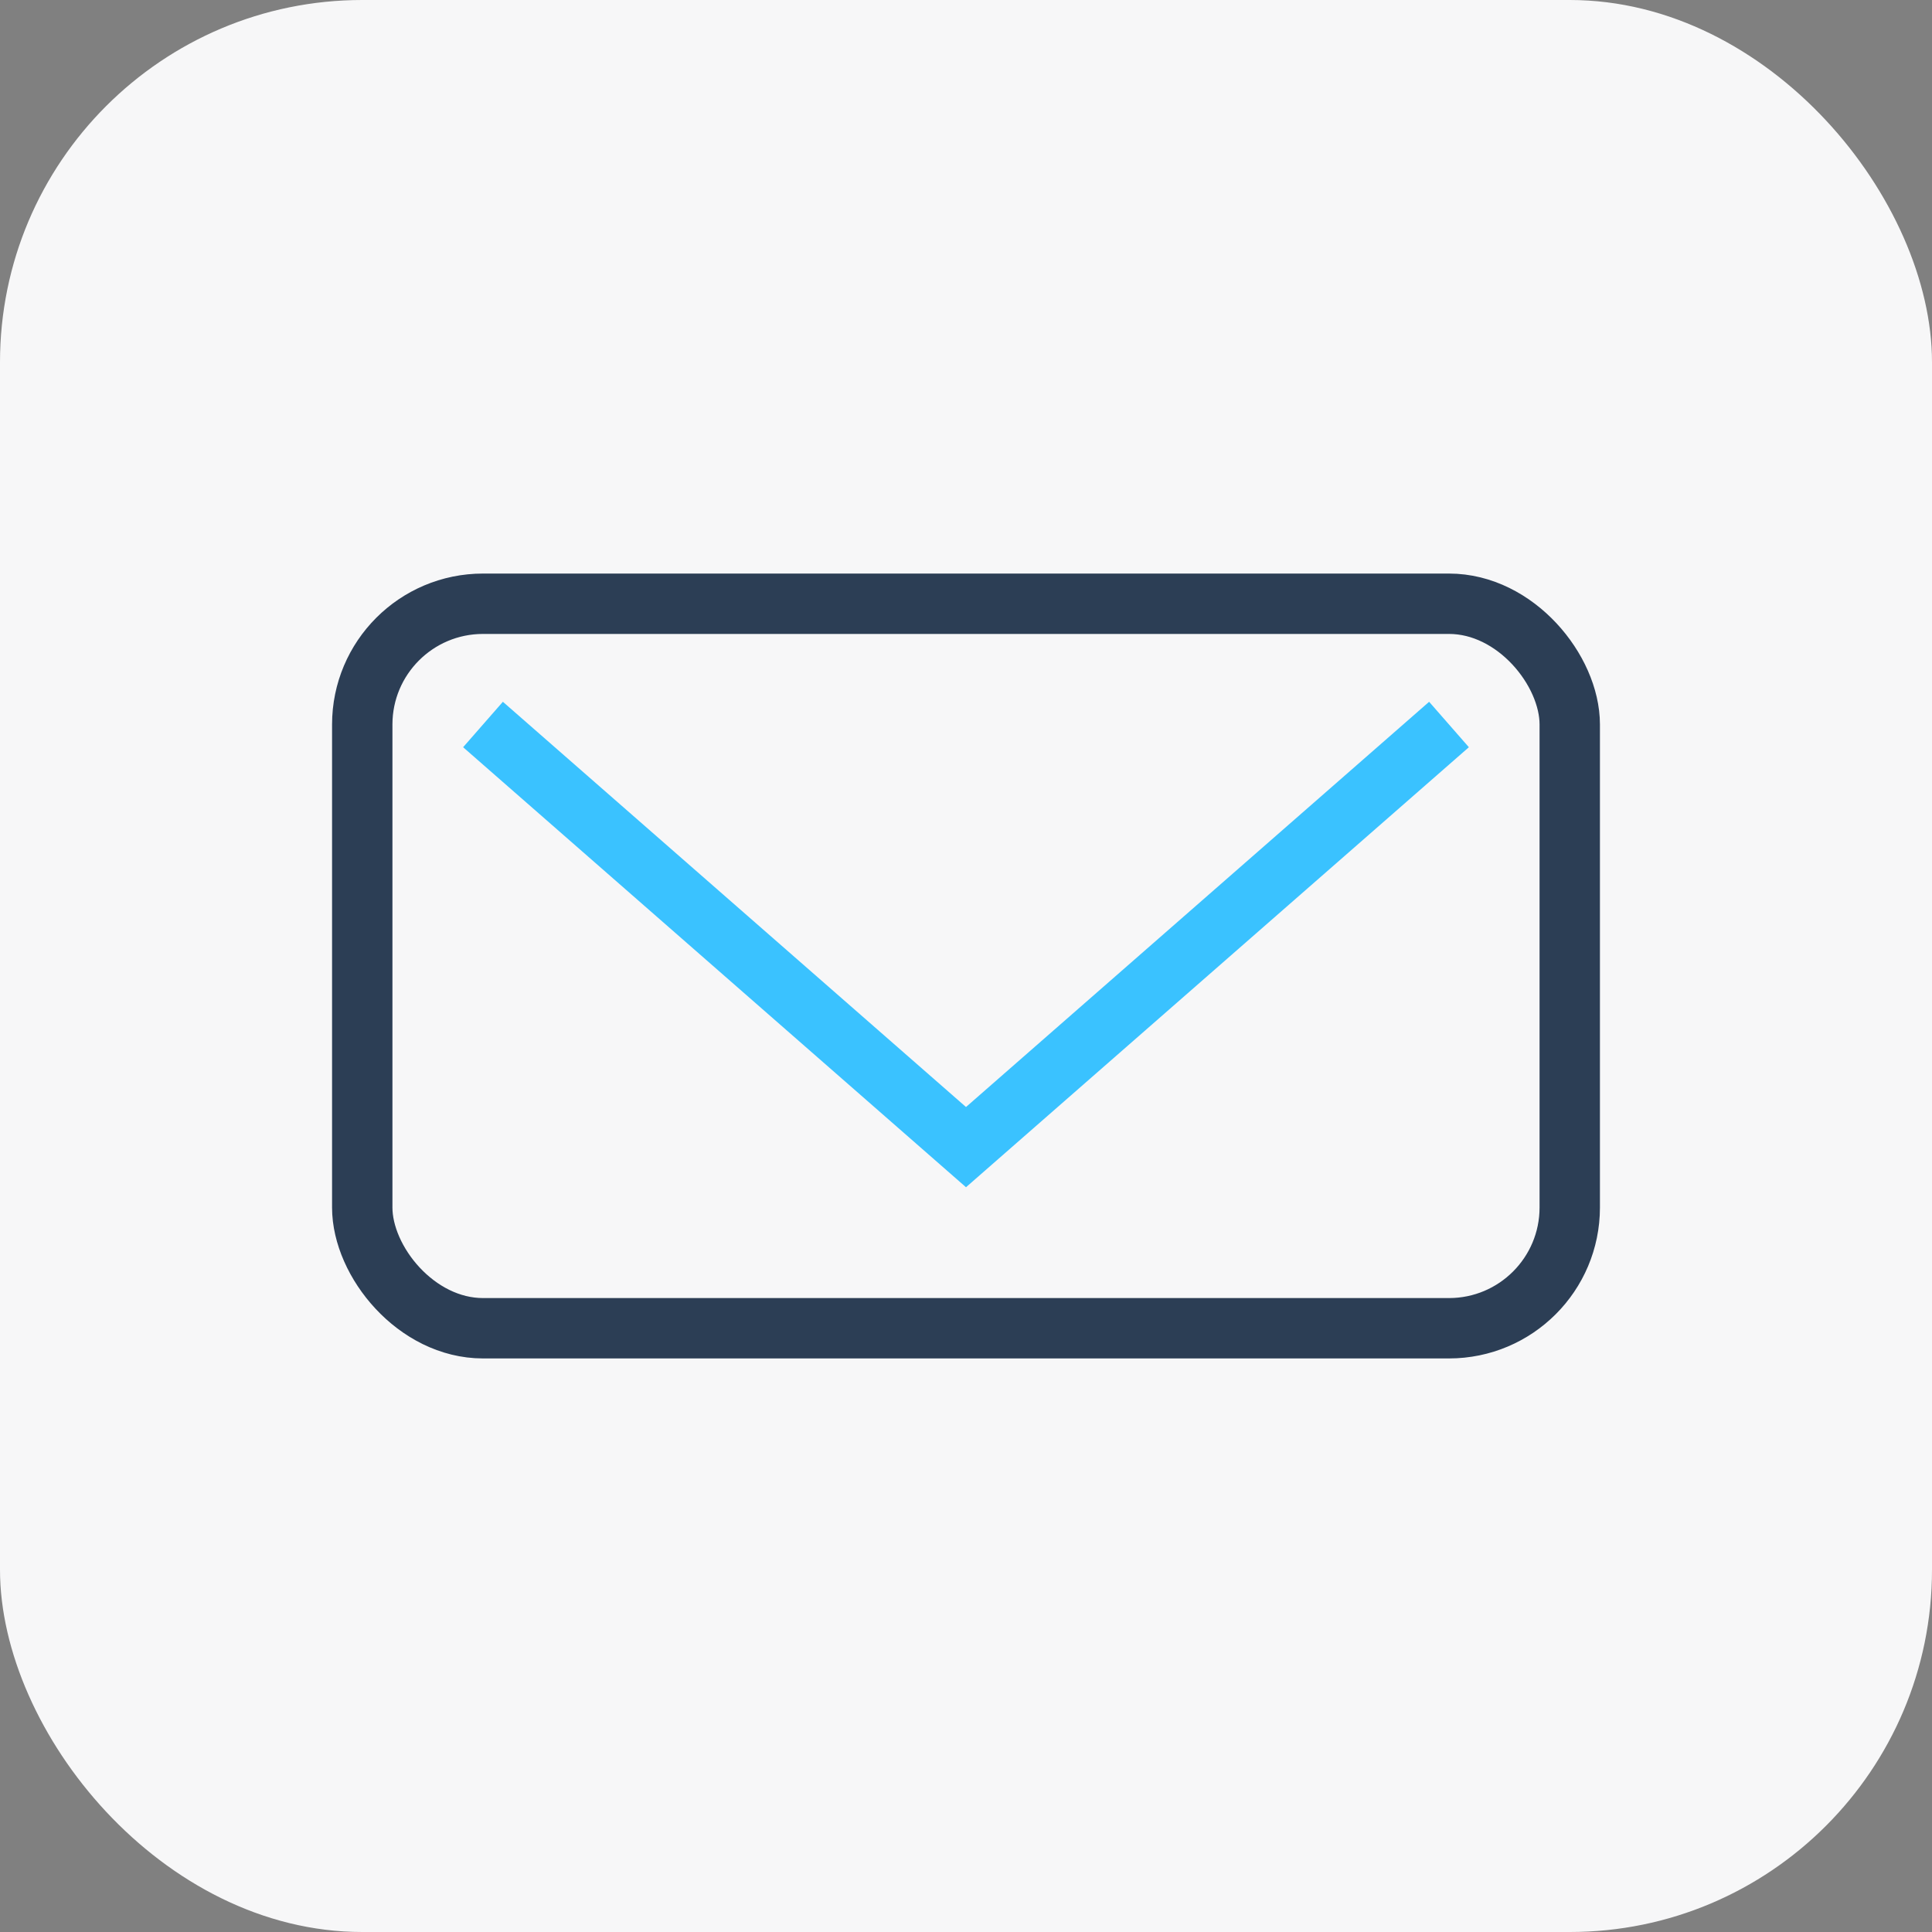
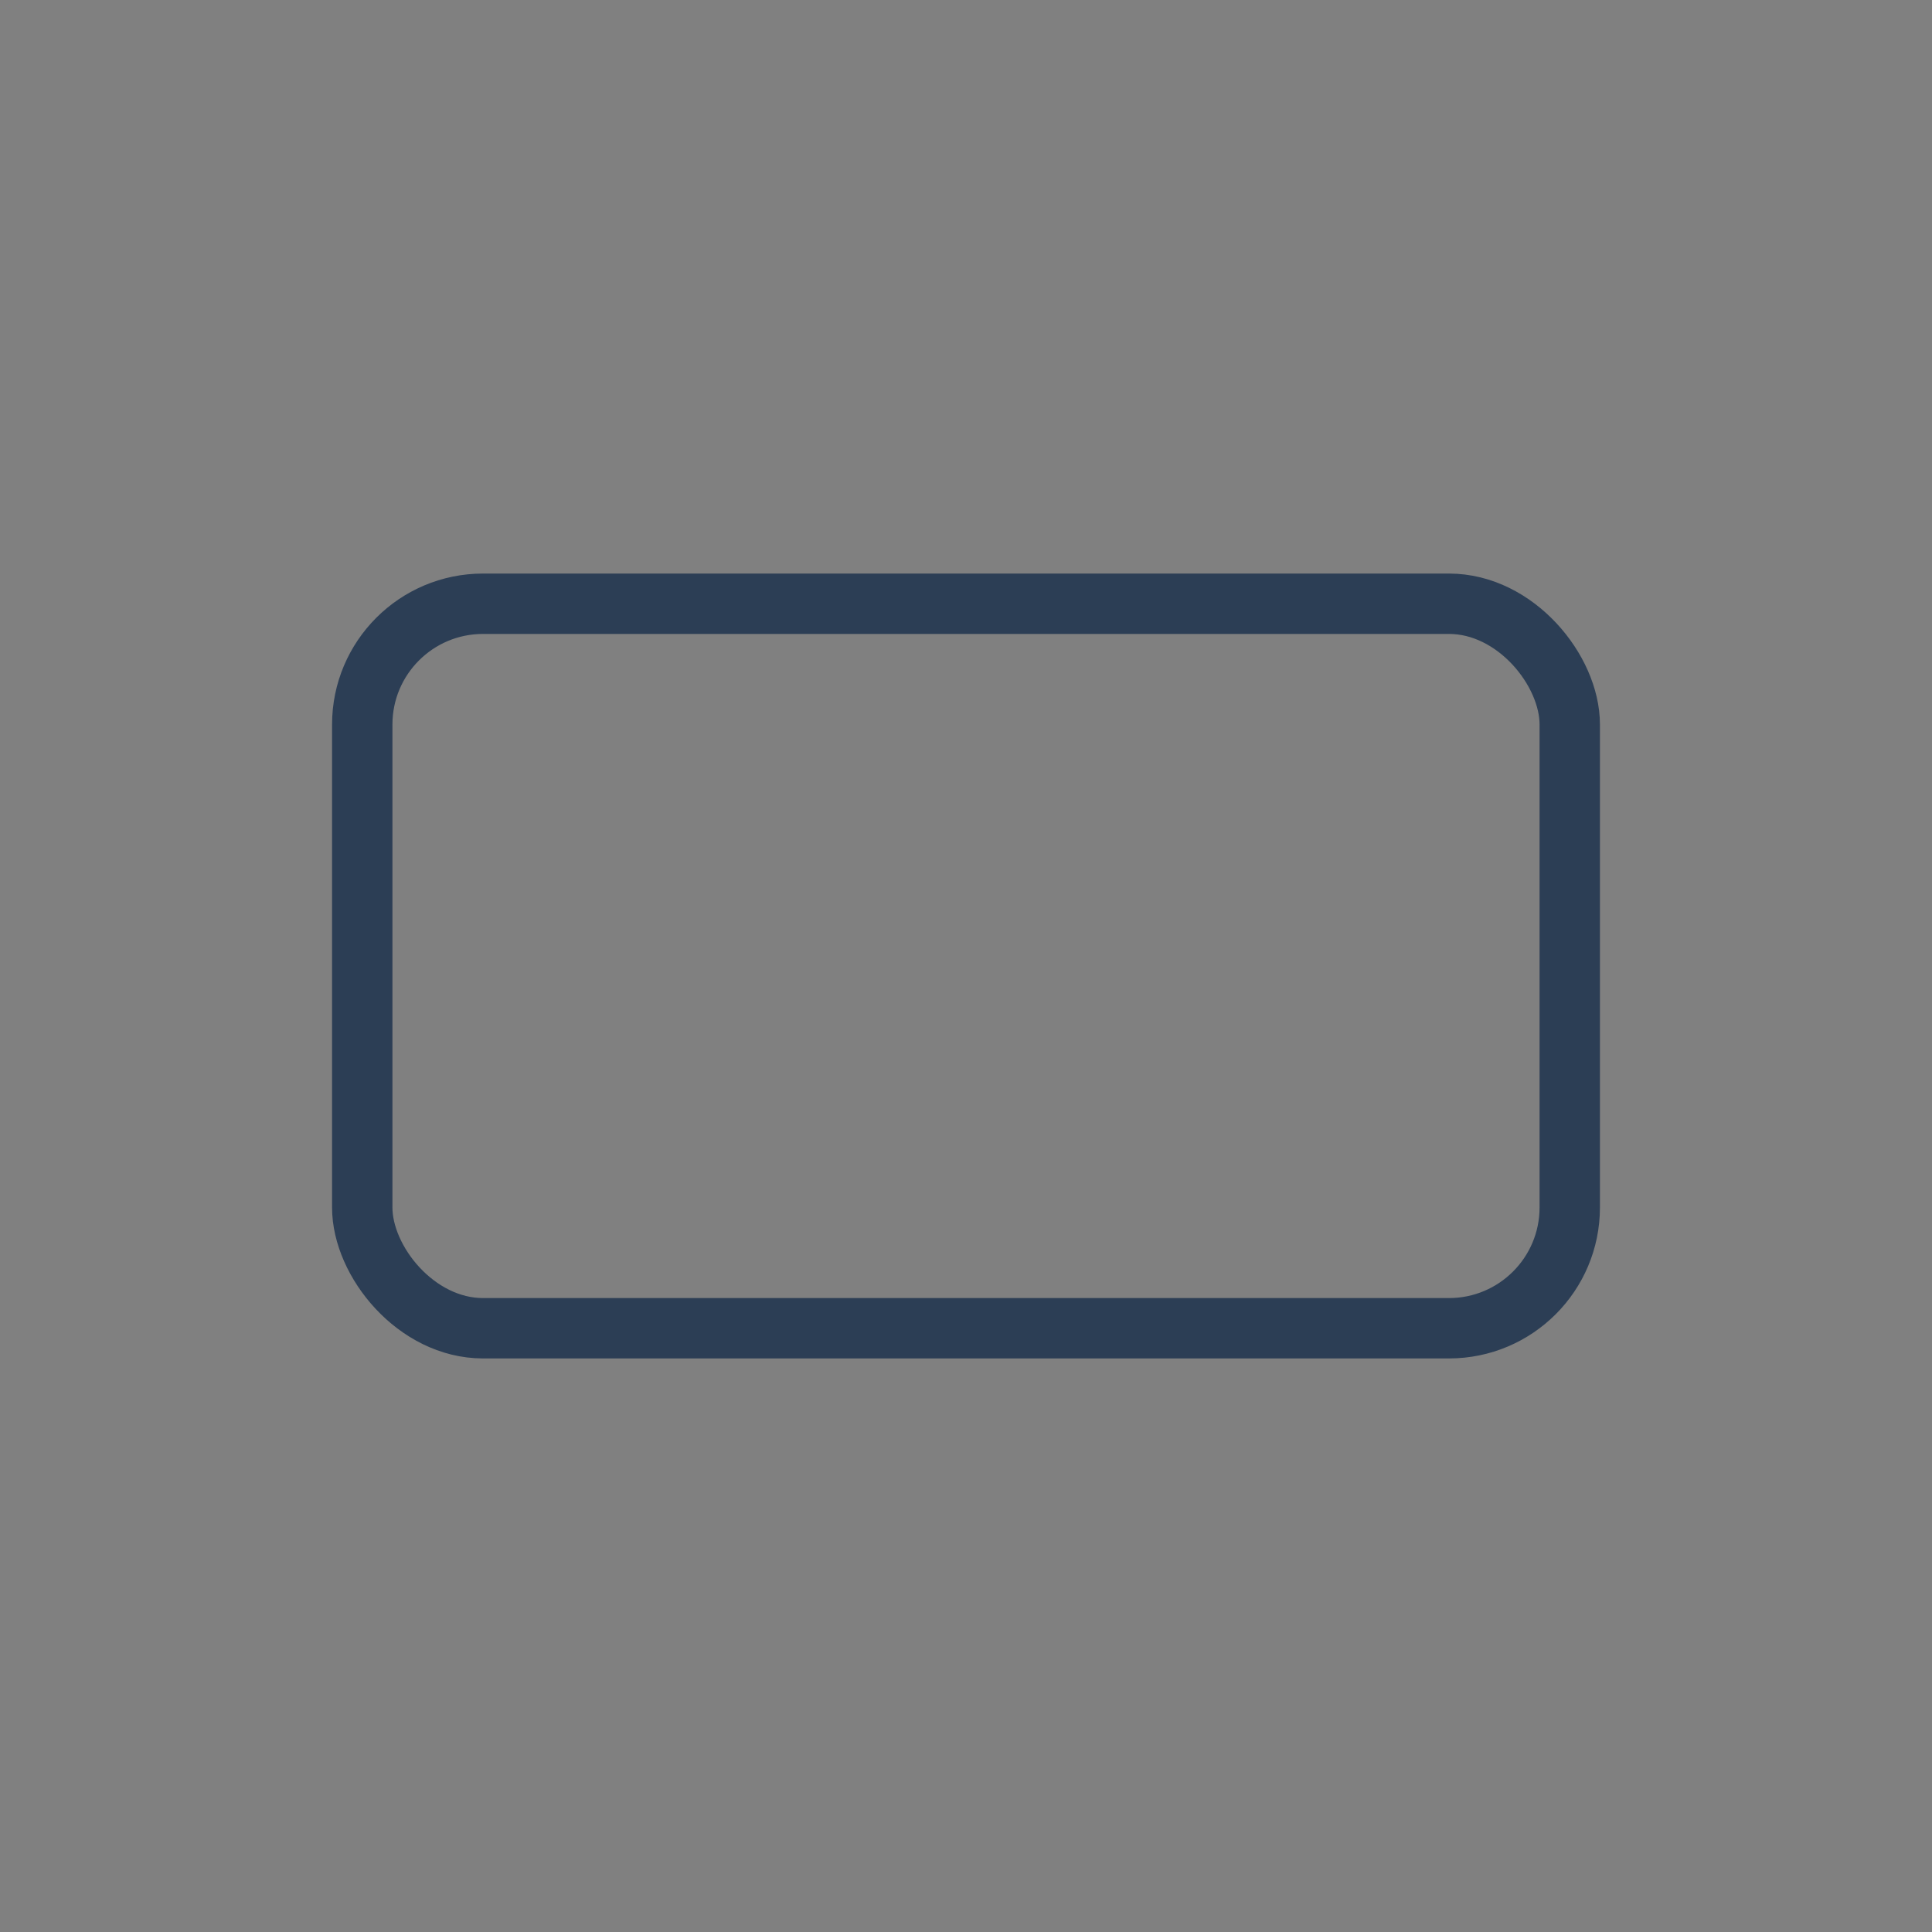
<svg xmlns="http://www.w3.org/2000/svg" width="32" height="32" viewBox="0 0 32 32">
  <rect x="0" y="0" width="32" height="32" fill="#808080" stroke="none" />
-   <rect width="32" height="32" rx="6" fill="#F7F7F8" />
  <rect x="6" y="10" width="20" height="12" rx="2" stroke="#2C3E55" fill="none" />
-   <path d="M8 12l8 7 8-7" stroke="#3AC2FF" fill="none" />
</svg>